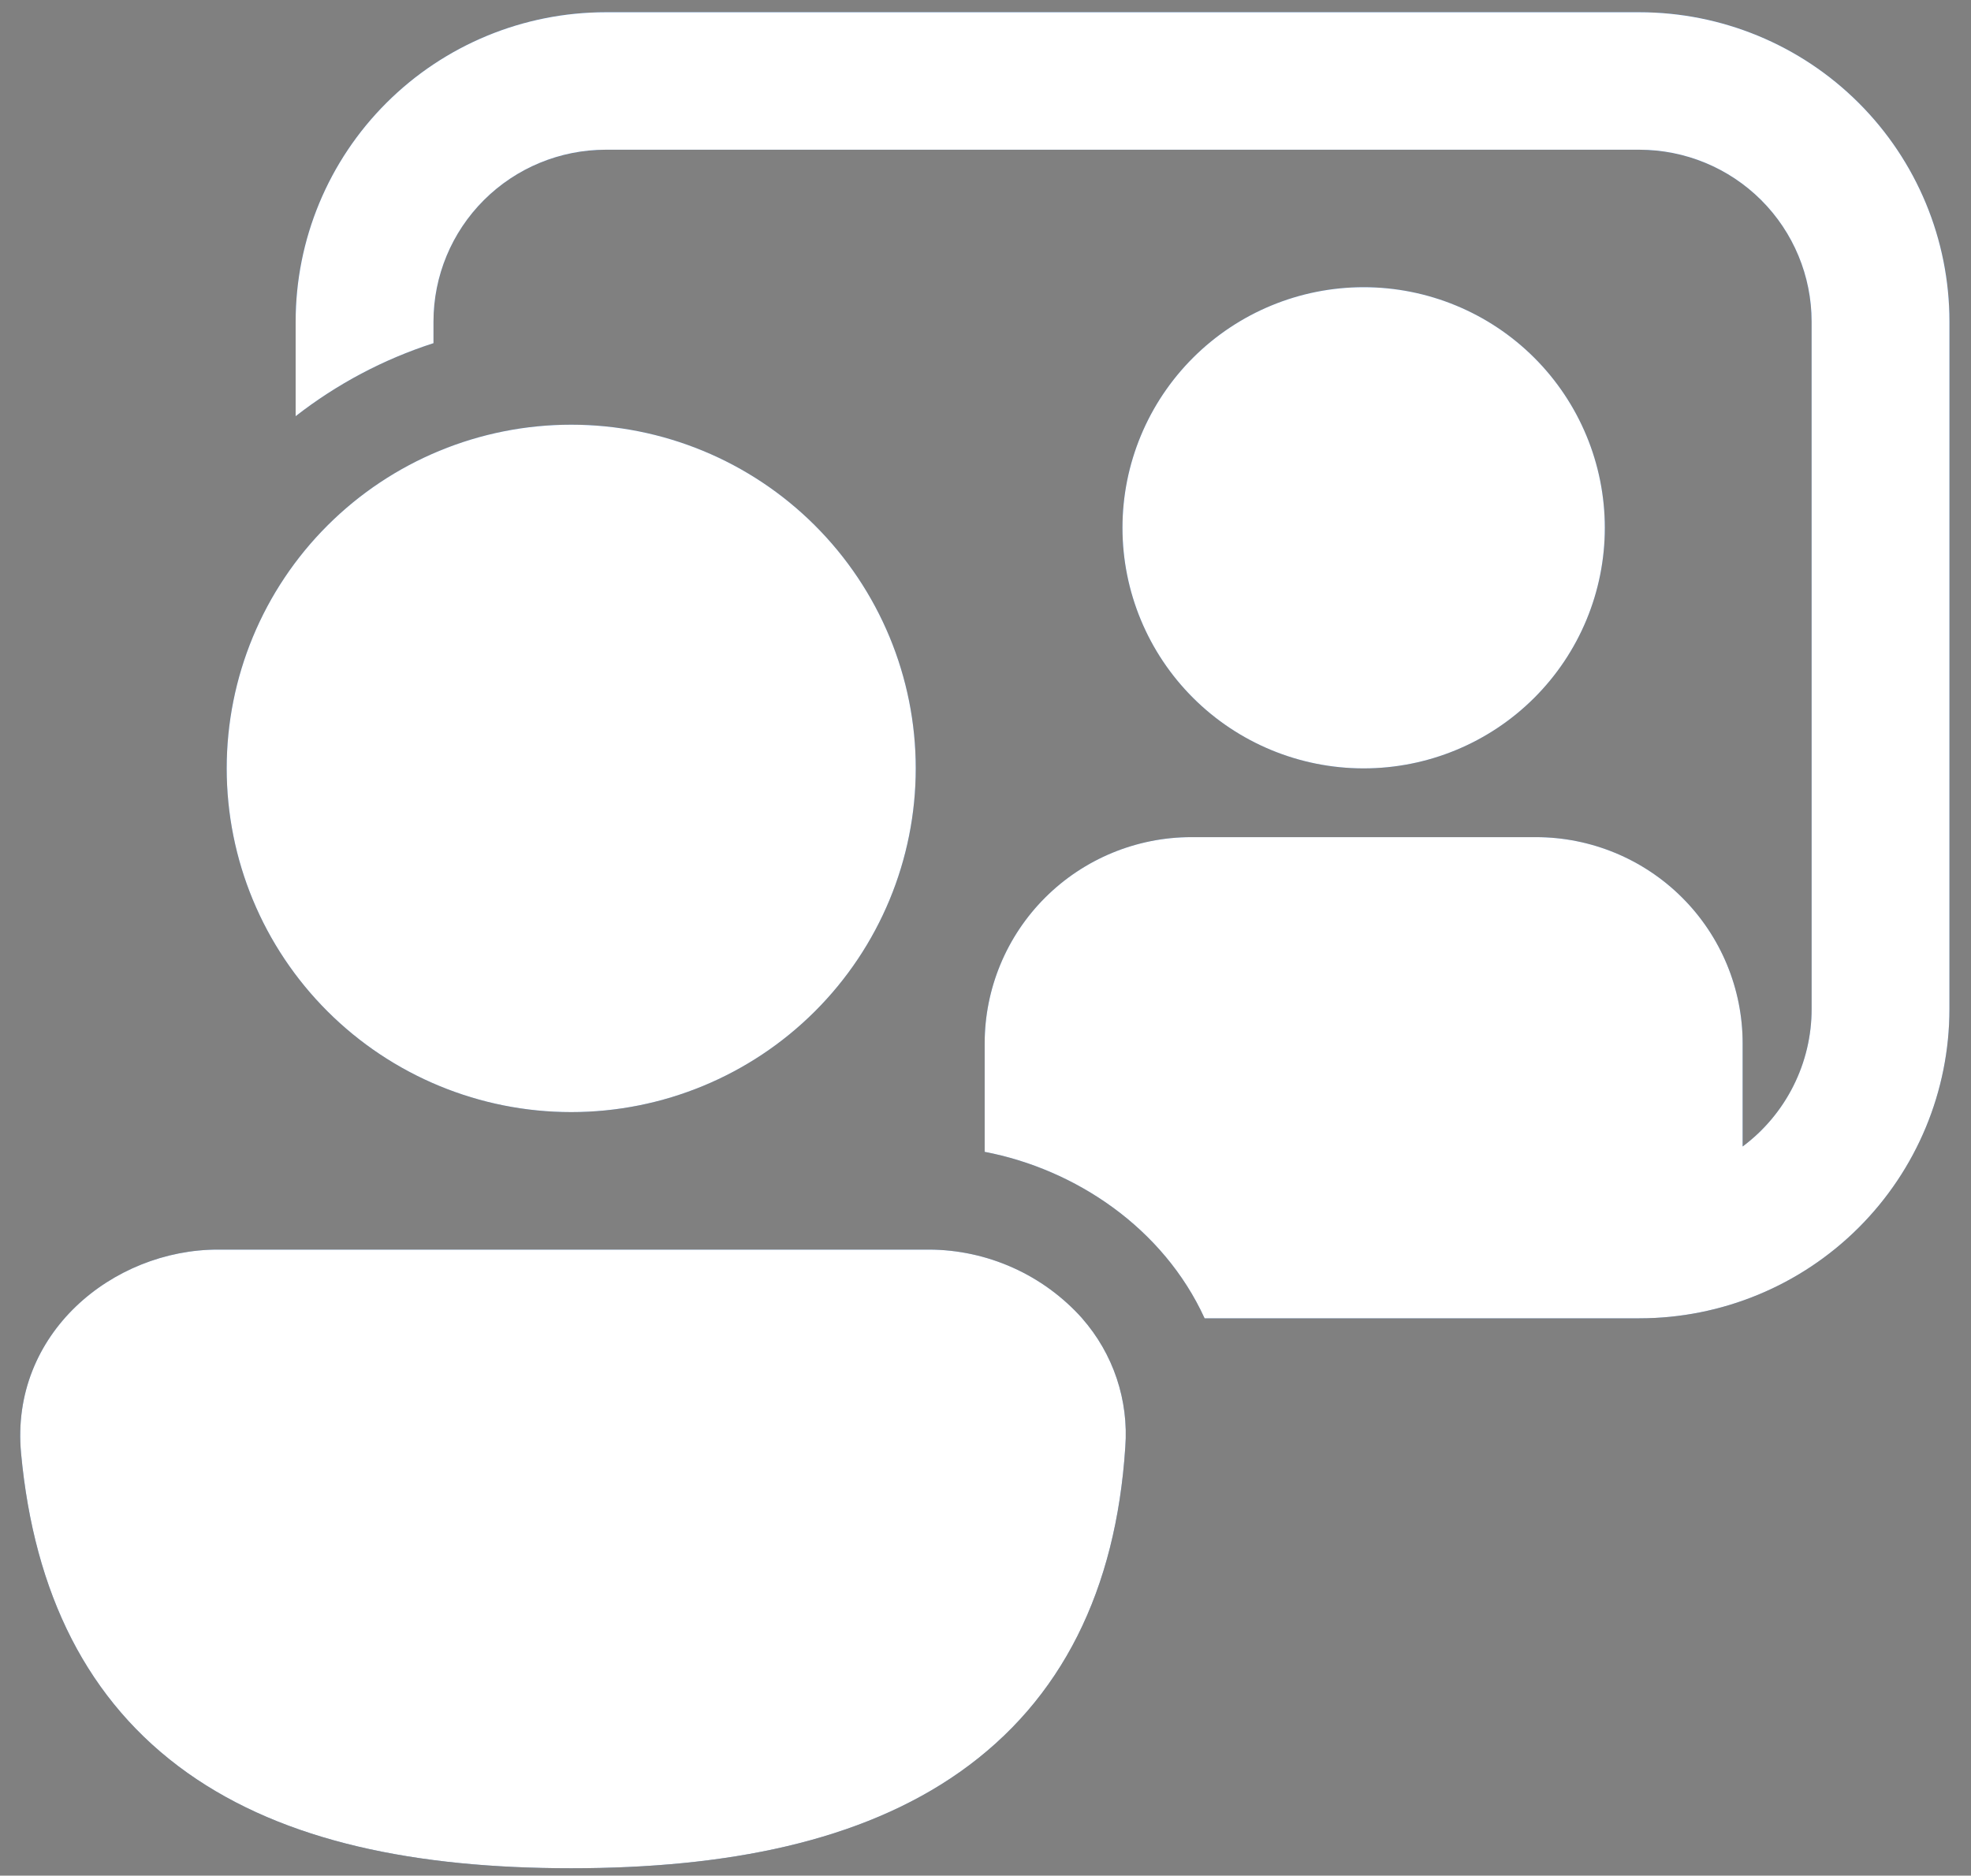
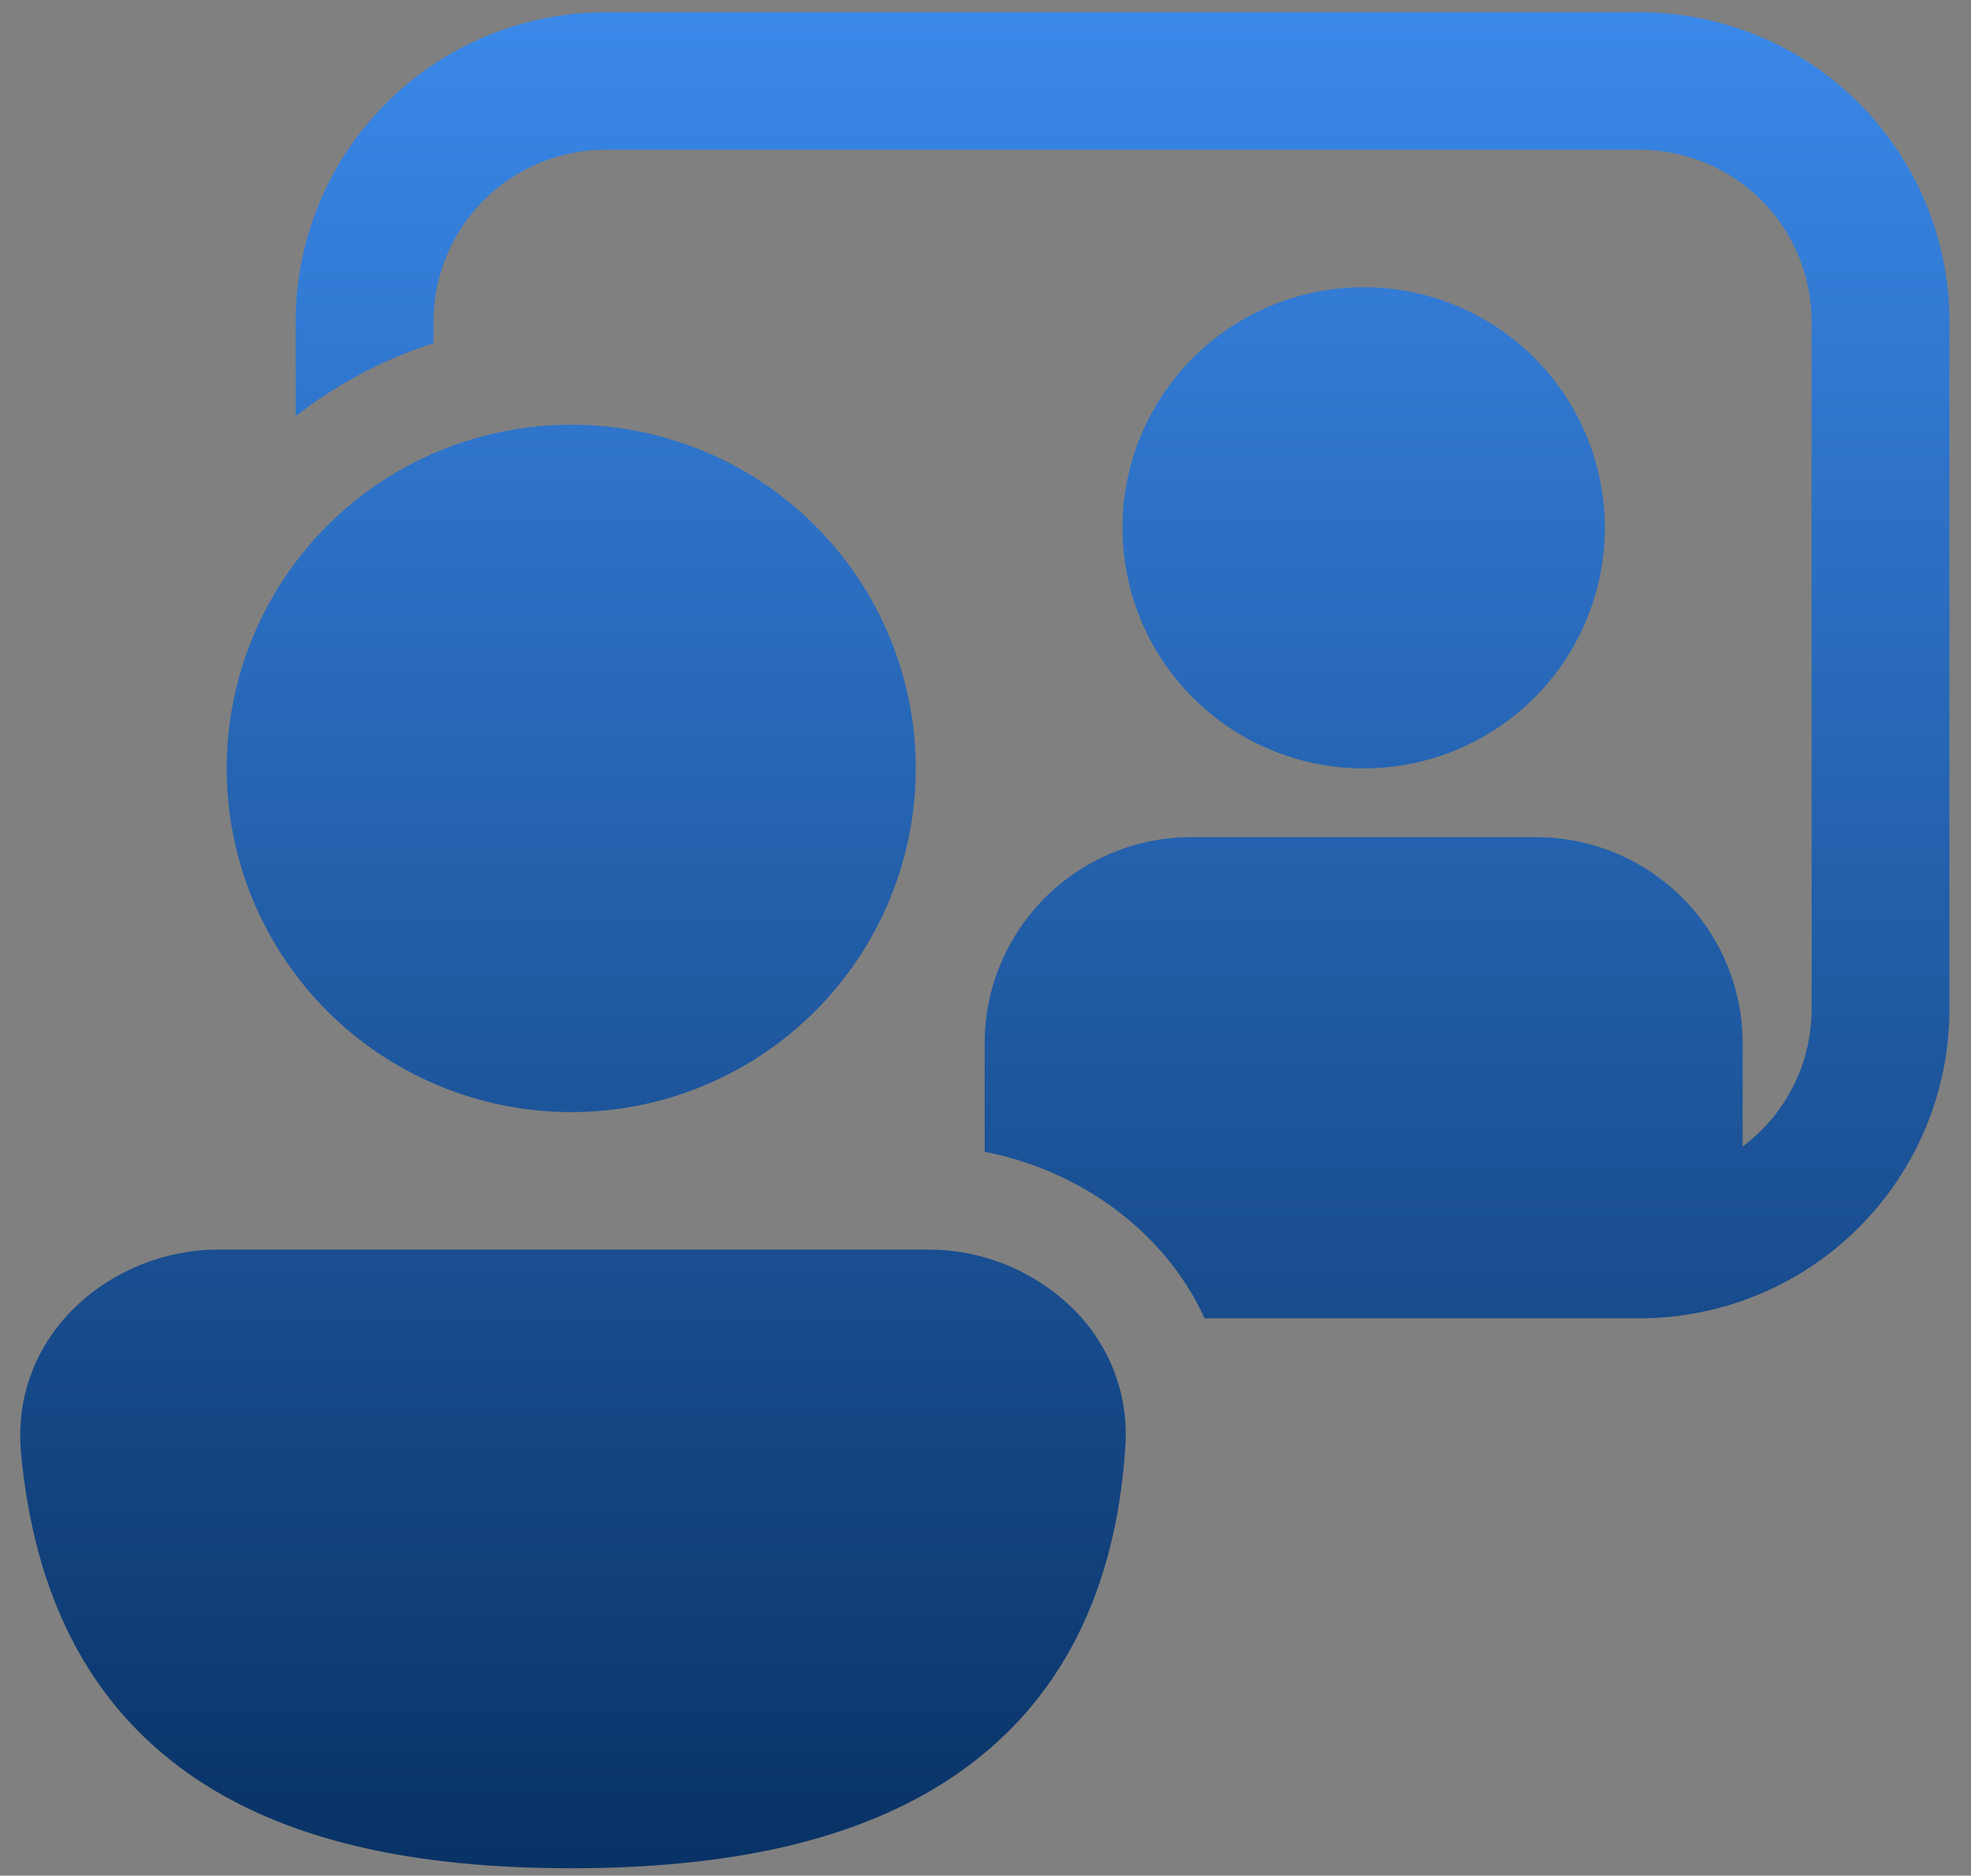
<svg xmlns="http://www.w3.org/2000/svg" width="83" height="79" viewBox="0 0 83 79" fill="none">
  <rect x="0" y="0" width="83" height="79" fill="#808080" stroke="none" />
  <path d="M12.45 13.545C12.45 10.089 13.826 6.775 16.275 4.332C18.724 1.888 22.045 0.516 25.508 0.516H69.034C72.497 0.516 75.819 1.888 78.267 4.332C80.716 6.775 82.092 10.089 82.092 13.545V42.498C82.092 45.954 80.716 49.268 78.267 51.711C75.819 54.155 72.497 55.527 69.034 55.527H50.727C48.986 51.717 45.283 49.245 41.465 48.515V43.946C41.465 41.642 42.382 39.433 44.014 37.804C45.647 36.175 47.861 35.26 50.17 35.26H64.679C66.987 35.26 69.201 36.175 70.834 37.804C72.467 39.433 73.384 41.642 73.384 43.946V48.289C74.286 47.616 75.018 46.742 75.522 45.736C76.027 44.731 76.289 43.622 76.288 42.498V13.545C76.288 11.625 75.524 9.784 74.164 8.426C72.803 7.069 70.958 6.306 69.034 6.306H25.508C23.584 6.306 21.739 7.069 20.379 8.426C19.018 9.784 18.254 11.625 18.254 13.545V14.454C16.154 15.131 14.189 16.172 12.45 17.529V13.545ZM39.117 52.632C40.336 52.635 41.541 52.895 42.653 53.394C43.765 53.892 44.759 54.62 45.571 55.527H45.568C46.217 56.265 46.713 57.125 47.025 58.056C47.337 58.987 47.461 59.971 47.387 60.95C46.995 66.955 44.723 71.605 40.414 74.64C36.256 77.567 30.612 78.69 24.052 78.69C17.528 78.69 11.992 77.578 7.9 74.677C3.67 71.675 1.435 67.094 0.887 61.214C0.414 56.159 4.758 52.632 9.174 52.632H39.114H39.117ZM57.424 32.364C60.118 32.364 62.701 31.297 64.606 29.396C66.51 27.496 67.58 24.918 67.58 22.231C67.58 19.543 66.51 16.966 64.606 15.065C62.701 13.165 60.118 12.097 57.424 12.097C54.731 12.097 52.148 13.165 50.243 15.065C48.338 16.966 47.268 19.543 47.268 22.231C47.268 24.918 48.338 27.496 50.243 29.396C52.148 31.297 54.731 32.364 57.424 32.364ZM38.563 32.364C38.563 36.204 37.034 39.886 34.313 42.601C31.593 45.316 27.902 46.841 24.054 46.841C20.206 46.841 16.516 45.316 13.795 42.601C11.074 39.886 9.546 36.204 9.546 32.364C9.546 28.525 11.074 24.843 13.795 22.128C16.516 19.413 20.206 17.888 24.054 17.888C27.902 17.888 31.593 19.413 34.313 22.128C37.034 24.843 38.563 28.525 38.563 32.364Z" fill="url(#paint0_linear_524_19840)" />
-   <path d="M12.45 13.545C12.45 10.089 13.826 6.775 16.275 4.332C18.724 1.888 22.045 0.516 25.508 0.516H69.034C72.497 0.516 75.819 1.888 78.267 4.332C80.716 6.775 82.092 10.089 82.092 13.545V42.498C82.092 45.954 80.716 49.268 78.267 51.711C75.819 54.155 72.497 55.527 69.034 55.527H50.727C48.986 51.717 45.283 49.245 41.465 48.515V43.946C41.465 41.642 42.382 39.433 44.014 37.804C45.647 36.175 47.861 35.26 50.17 35.26H64.679C66.987 35.26 69.201 36.175 70.834 37.804C72.467 39.433 73.384 41.642 73.384 43.946V48.289C74.286 47.616 75.018 46.742 75.522 45.736C76.027 44.731 76.289 43.622 76.288 42.498V13.545C76.288 11.625 75.524 9.784 74.164 8.426C72.803 7.069 70.958 6.306 69.034 6.306H25.508C23.584 6.306 21.739 7.069 20.379 8.426C19.018 9.784 18.254 11.625 18.254 13.545V14.454C16.154 15.131 14.189 16.172 12.45 17.529V13.545ZM39.117 52.632C40.336 52.635 41.541 52.895 42.653 53.394C43.765 53.892 44.759 54.62 45.571 55.527H45.568C46.217 56.265 46.713 57.125 47.025 58.056C47.337 58.987 47.461 59.971 47.387 60.95C46.995 66.955 44.723 71.605 40.414 74.64C36.256 77.567 30.612 78.69 24.052 78.69C17.528 78.69 11.992 77.578 7.9 74.677C3.67 71.675 1.435 67.094 0.887 61.214C0.414 56.159 4.758 52.632 9.174 52.632H39.114H39.117ZM57.424 32.364C60.118 32.364 62.701 31.297 64.606 29.396C66.51 27.496 67.58 24.918 67.58 22.231C67.58 19.543 66.51 16.966 64.606 15.065C62.701 13.165 60.118 12.097 57.424 12.097C54.731 12.097 52.148 13.165 50.243 15.065C48.338 16.966 47.268 19.543 47.268 22.231C47.268 24.918 48.338 27.496 50.243 29.396C52.148 31.297 54.731 32.364 57.424 32.364ZM38.563 32.364C38.563 36.204 37.034 39.886 34.313 42.601C31.593 45.316 27.902 46.841 24.054 46.841C20.206 46.841 16.516 45.316 13.795 42.601C11.074 39.886 9.546 36.204 9.546 32.364C9.546 28.525 11.074 24.843 13.795 22.128C16.516 19.413 20.206 17.888 24.054 17.888C27.902 17.888 31.593 19.413 34.313 22.128C37.034 24.843 38.563 28.525 38.563 32.364Z" fill="white" />
  <defs>
    <linearGradient id="paint0_linear_524_19840" x1="41.472" y1="0.516" x2="41.472" y2="78.69" gradientUnits="userSpaceOnUse">
      <stop stop-color="#3A88E9" />
      <stop offset="1" stop-color="#093265" />
    </linearGradient>
  </defs>
</svg>